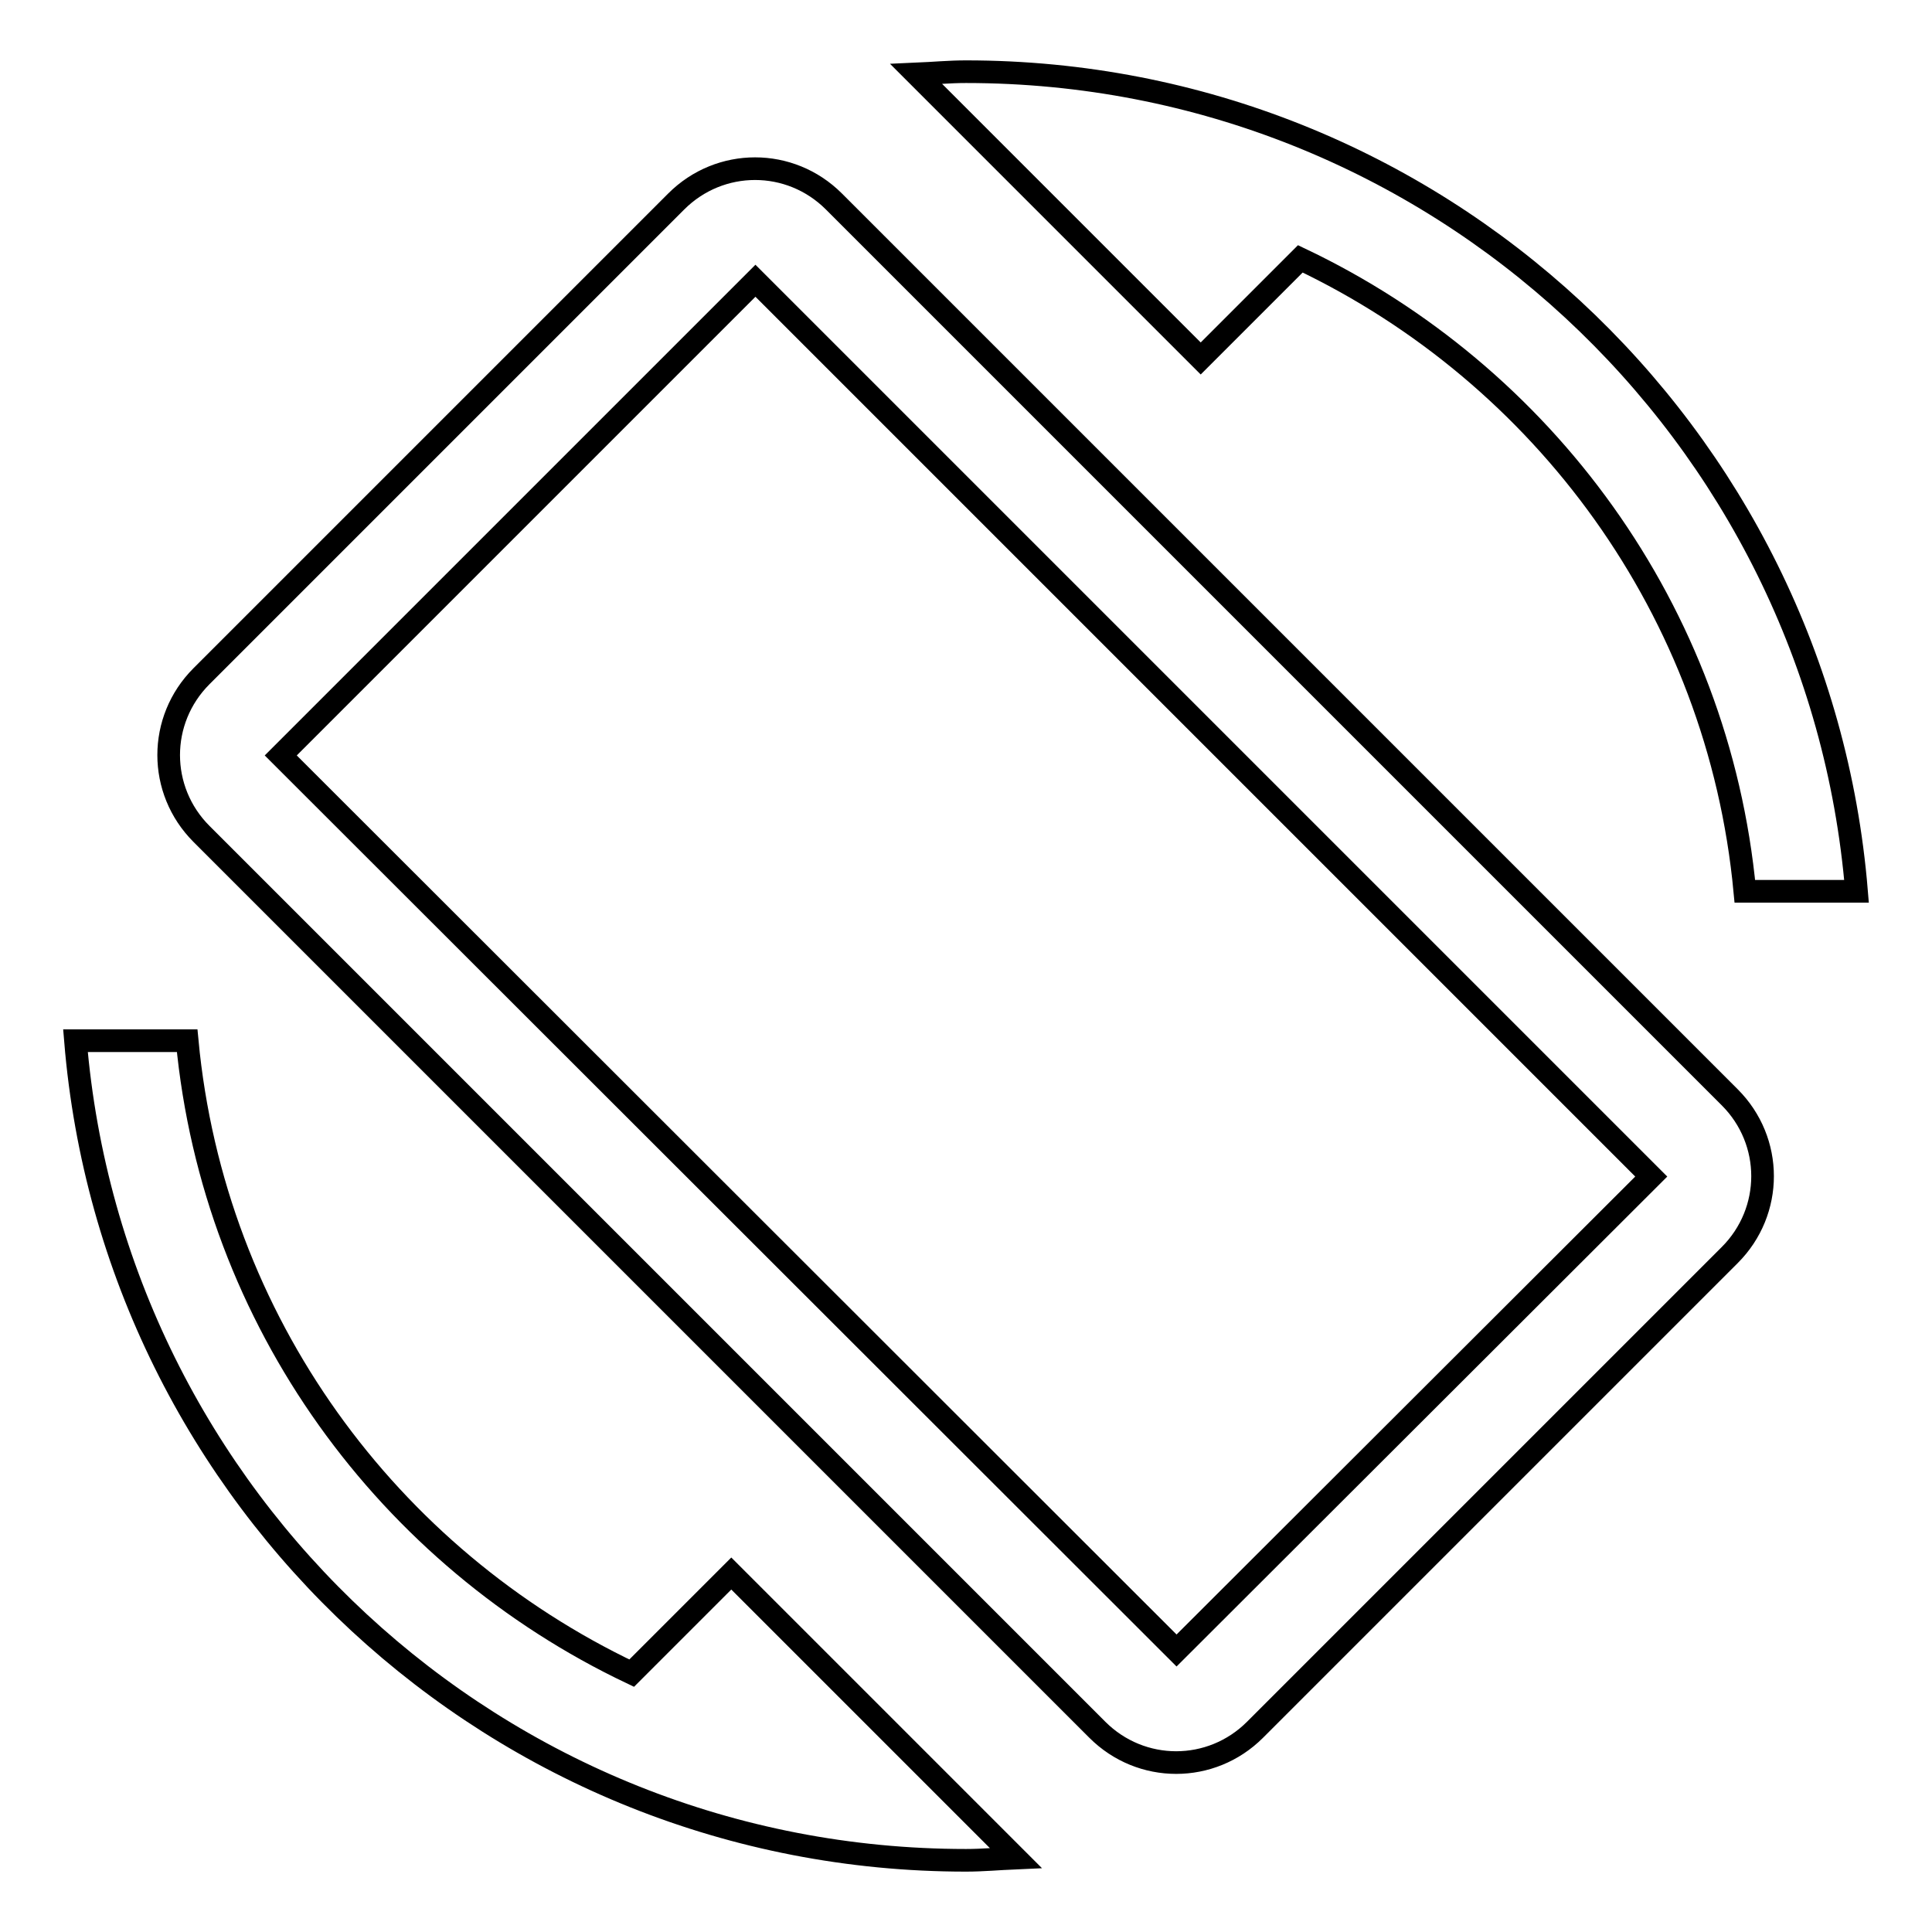
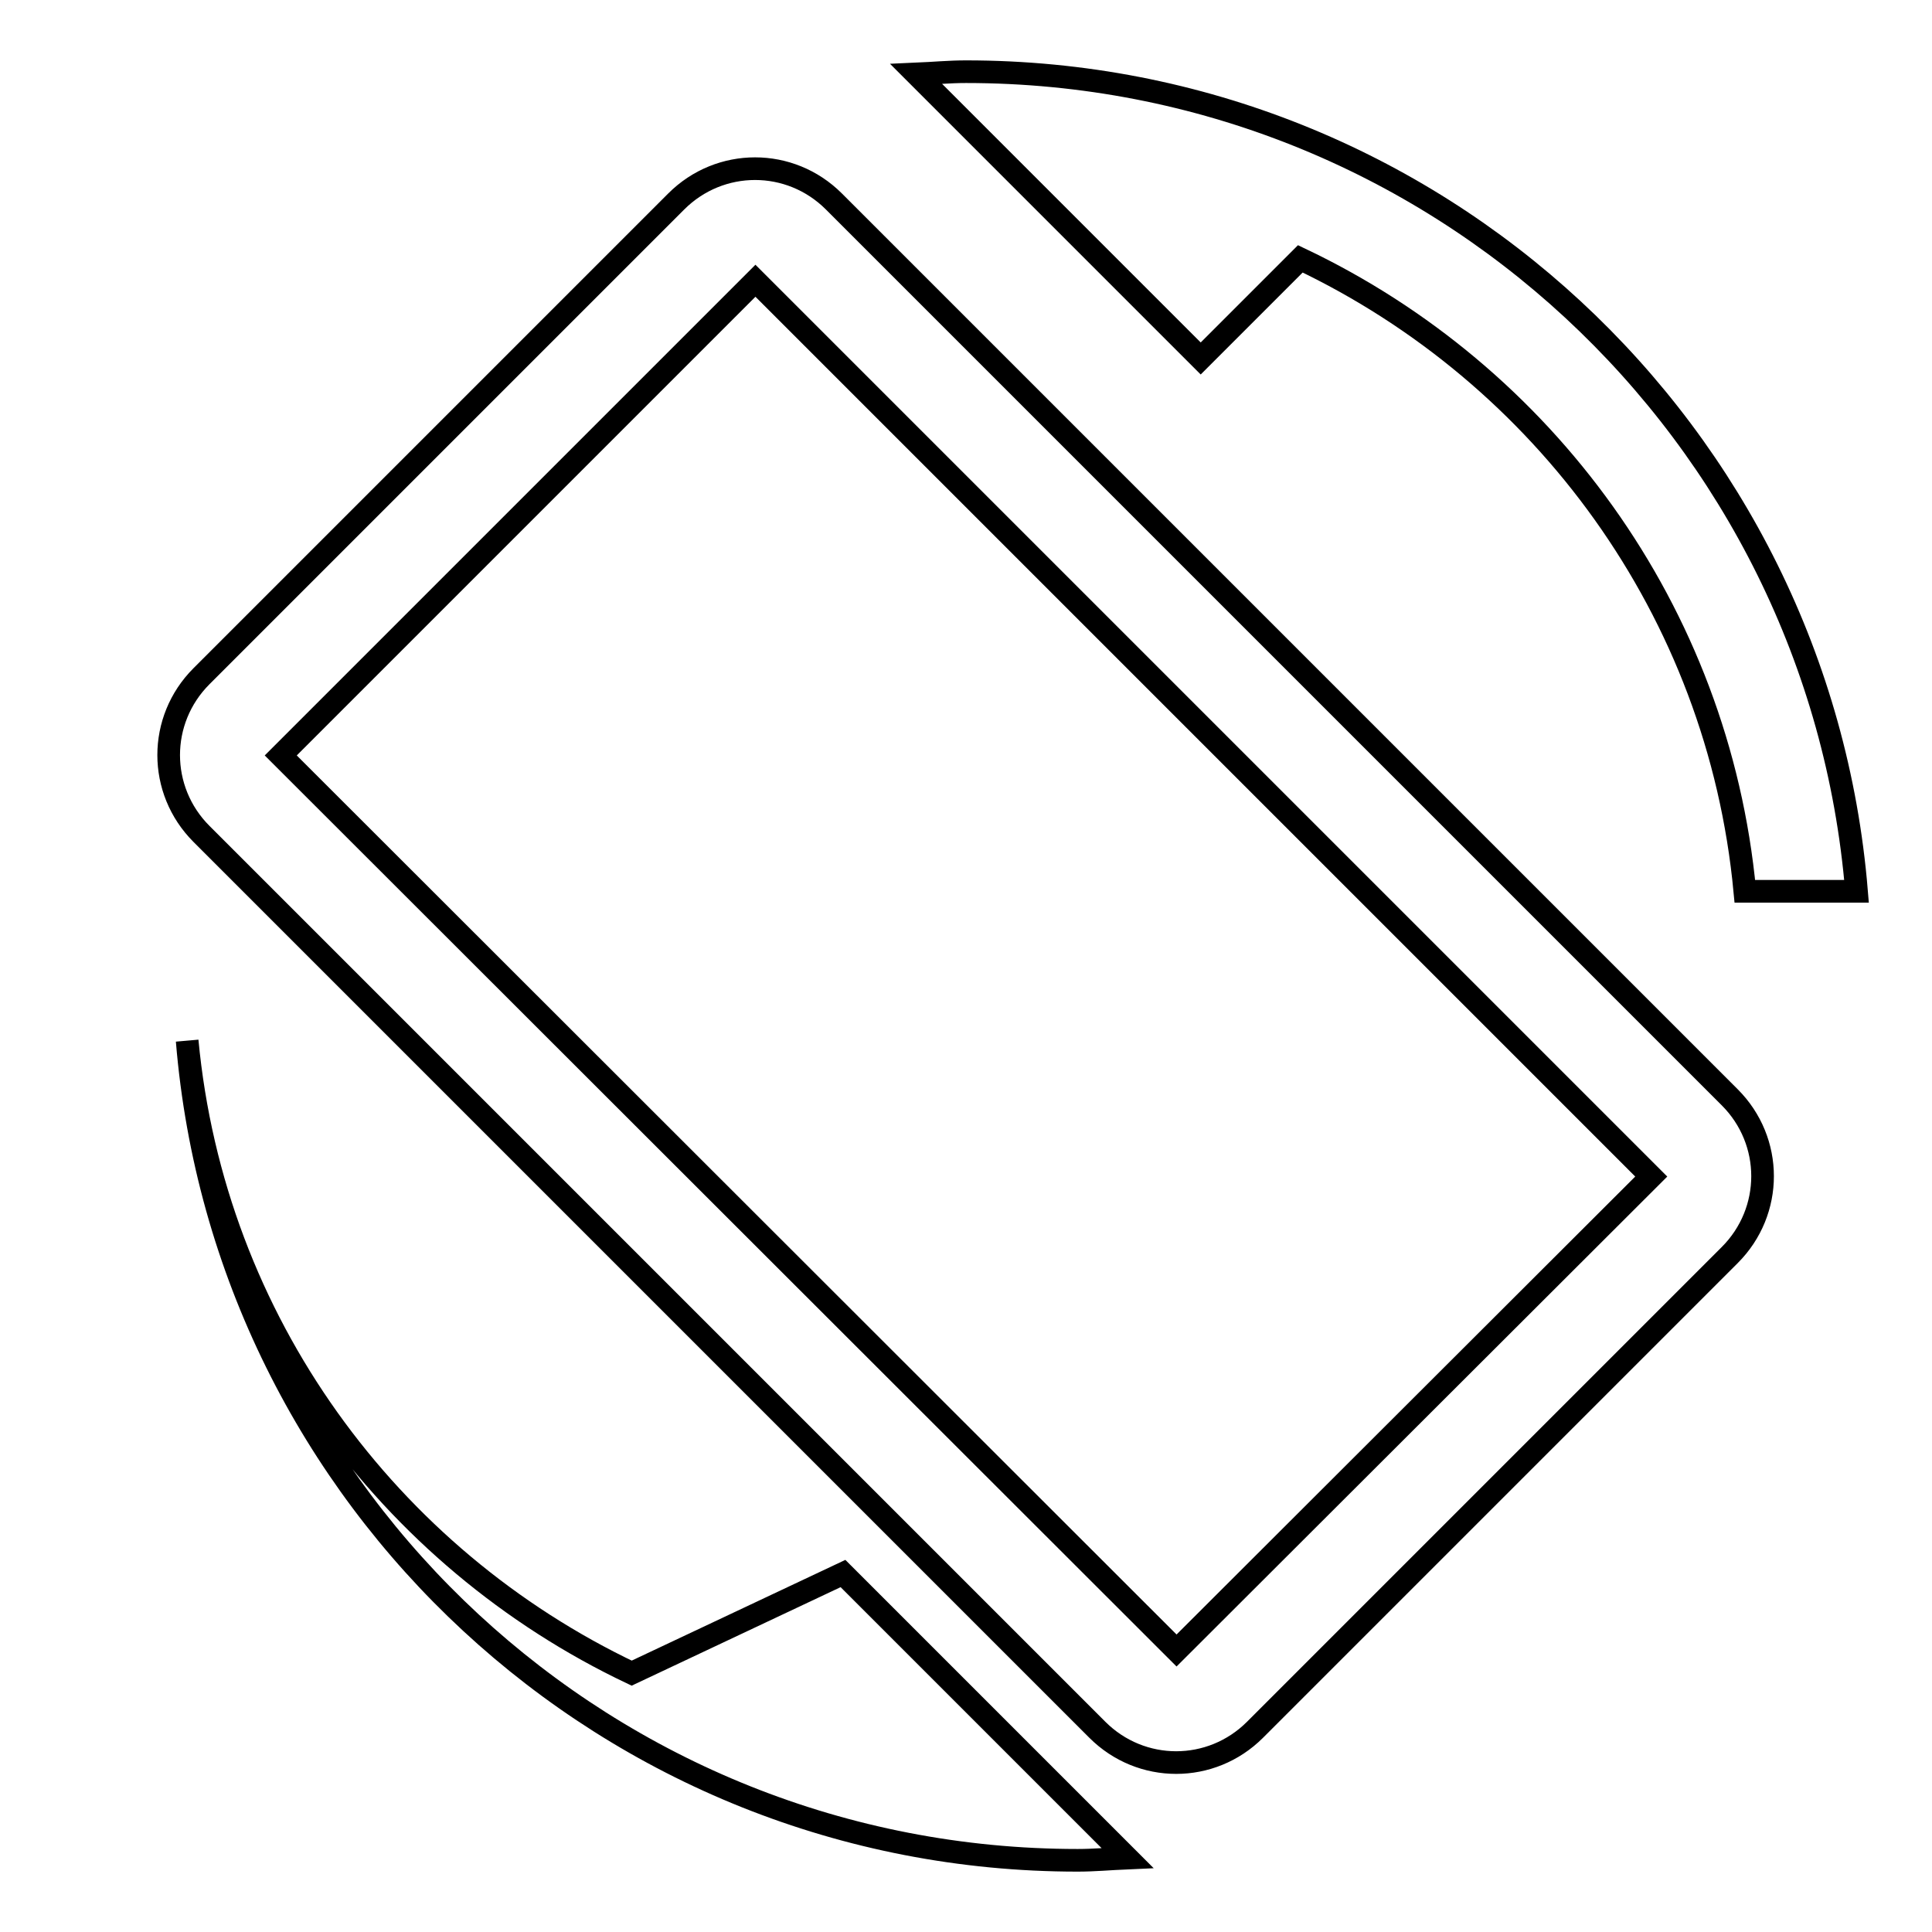
<svg xmlns="http://www.w3.org/2000/svg" version="1.1" x="0px" y="0px" viewBox="0 0 256 256" enable-background="new 0 0 256 256" xml:space="preserve">
  <g>
    <g>
-       <path stroke-width="3" fill-opacity="0" stroke="#000000" d="M172.3,34.3c32.2,15.3,55.4,46.6,58.9,83.8H246C241,57.3,190.1,9.5,128,9.5c-2.2,0-4.3,0.2-6.6,0.3l37.7,37.7L172.3,34.3L172.3,34.3z M110.5,26.7c-5.8-5.8-15.1-5.8-20.9,0L26.7,89.6c-5.8,5.8-5.8,15.1,0,20.9l118.7,118.7c5.8,5.8,15.1,5.8,20.9,0l62.9-62.9c5.8-5.8,5.8-15.1,0-20.9L110.5,26.7L110.5,26.7z M155.9,218.7L37.2,100.1l62.9-62.9l118.7,118.7L155.9,218.7L155.9,218.7z M83.7,221.7c-32.2-15.3-55.4-46.6-58.9-83.8H10c5,60.8,55.9,108.6,118,108.6c2.2,0,4.3-0.2,6.6-0.3l-37.7-37.7L83.7,221.7L83.7,221.7z" />
+       <path stroke-width="3" fill-opacity="0" stroke="#000000" d="M172.3,34.3c32.2,15.3,55.4,46.6,58.9,83.8H246C241,57.3,190.1,9.5,128,9.5c-2.2,0-4.3,0.2-6.6,0.3l37.7,37.7L172.3,34.3L172.3,34.3z M110.5,26.7c-5.8-5.8-15.1-5.8-20.9,0L26.7,89.6c-5.8,5.8-5.8,15.1,0,20.9l118.7,118.7c5.8,5.8,15.1,5.8,20.9,0l62.9-62.9c5.8-5.8,5.8-15.1,0-20.9L110.5,26.7L110.5,26.7z M155.9,218.7L37.2,100.1l62.9-62.9l118.7,118.7L155.9,218.7L155.9,218.7z M83.7,221.7c-32.2-15.3-55.4-46.6-58.9-83.8c5,60.8,55.9,108.6,118,108.6c2.2,0,4.3-0.2,6.6-0.3l-37.7-37.7L83.7,221.7L83.7,221.7z" />
    </g>
  </g>
</svg>